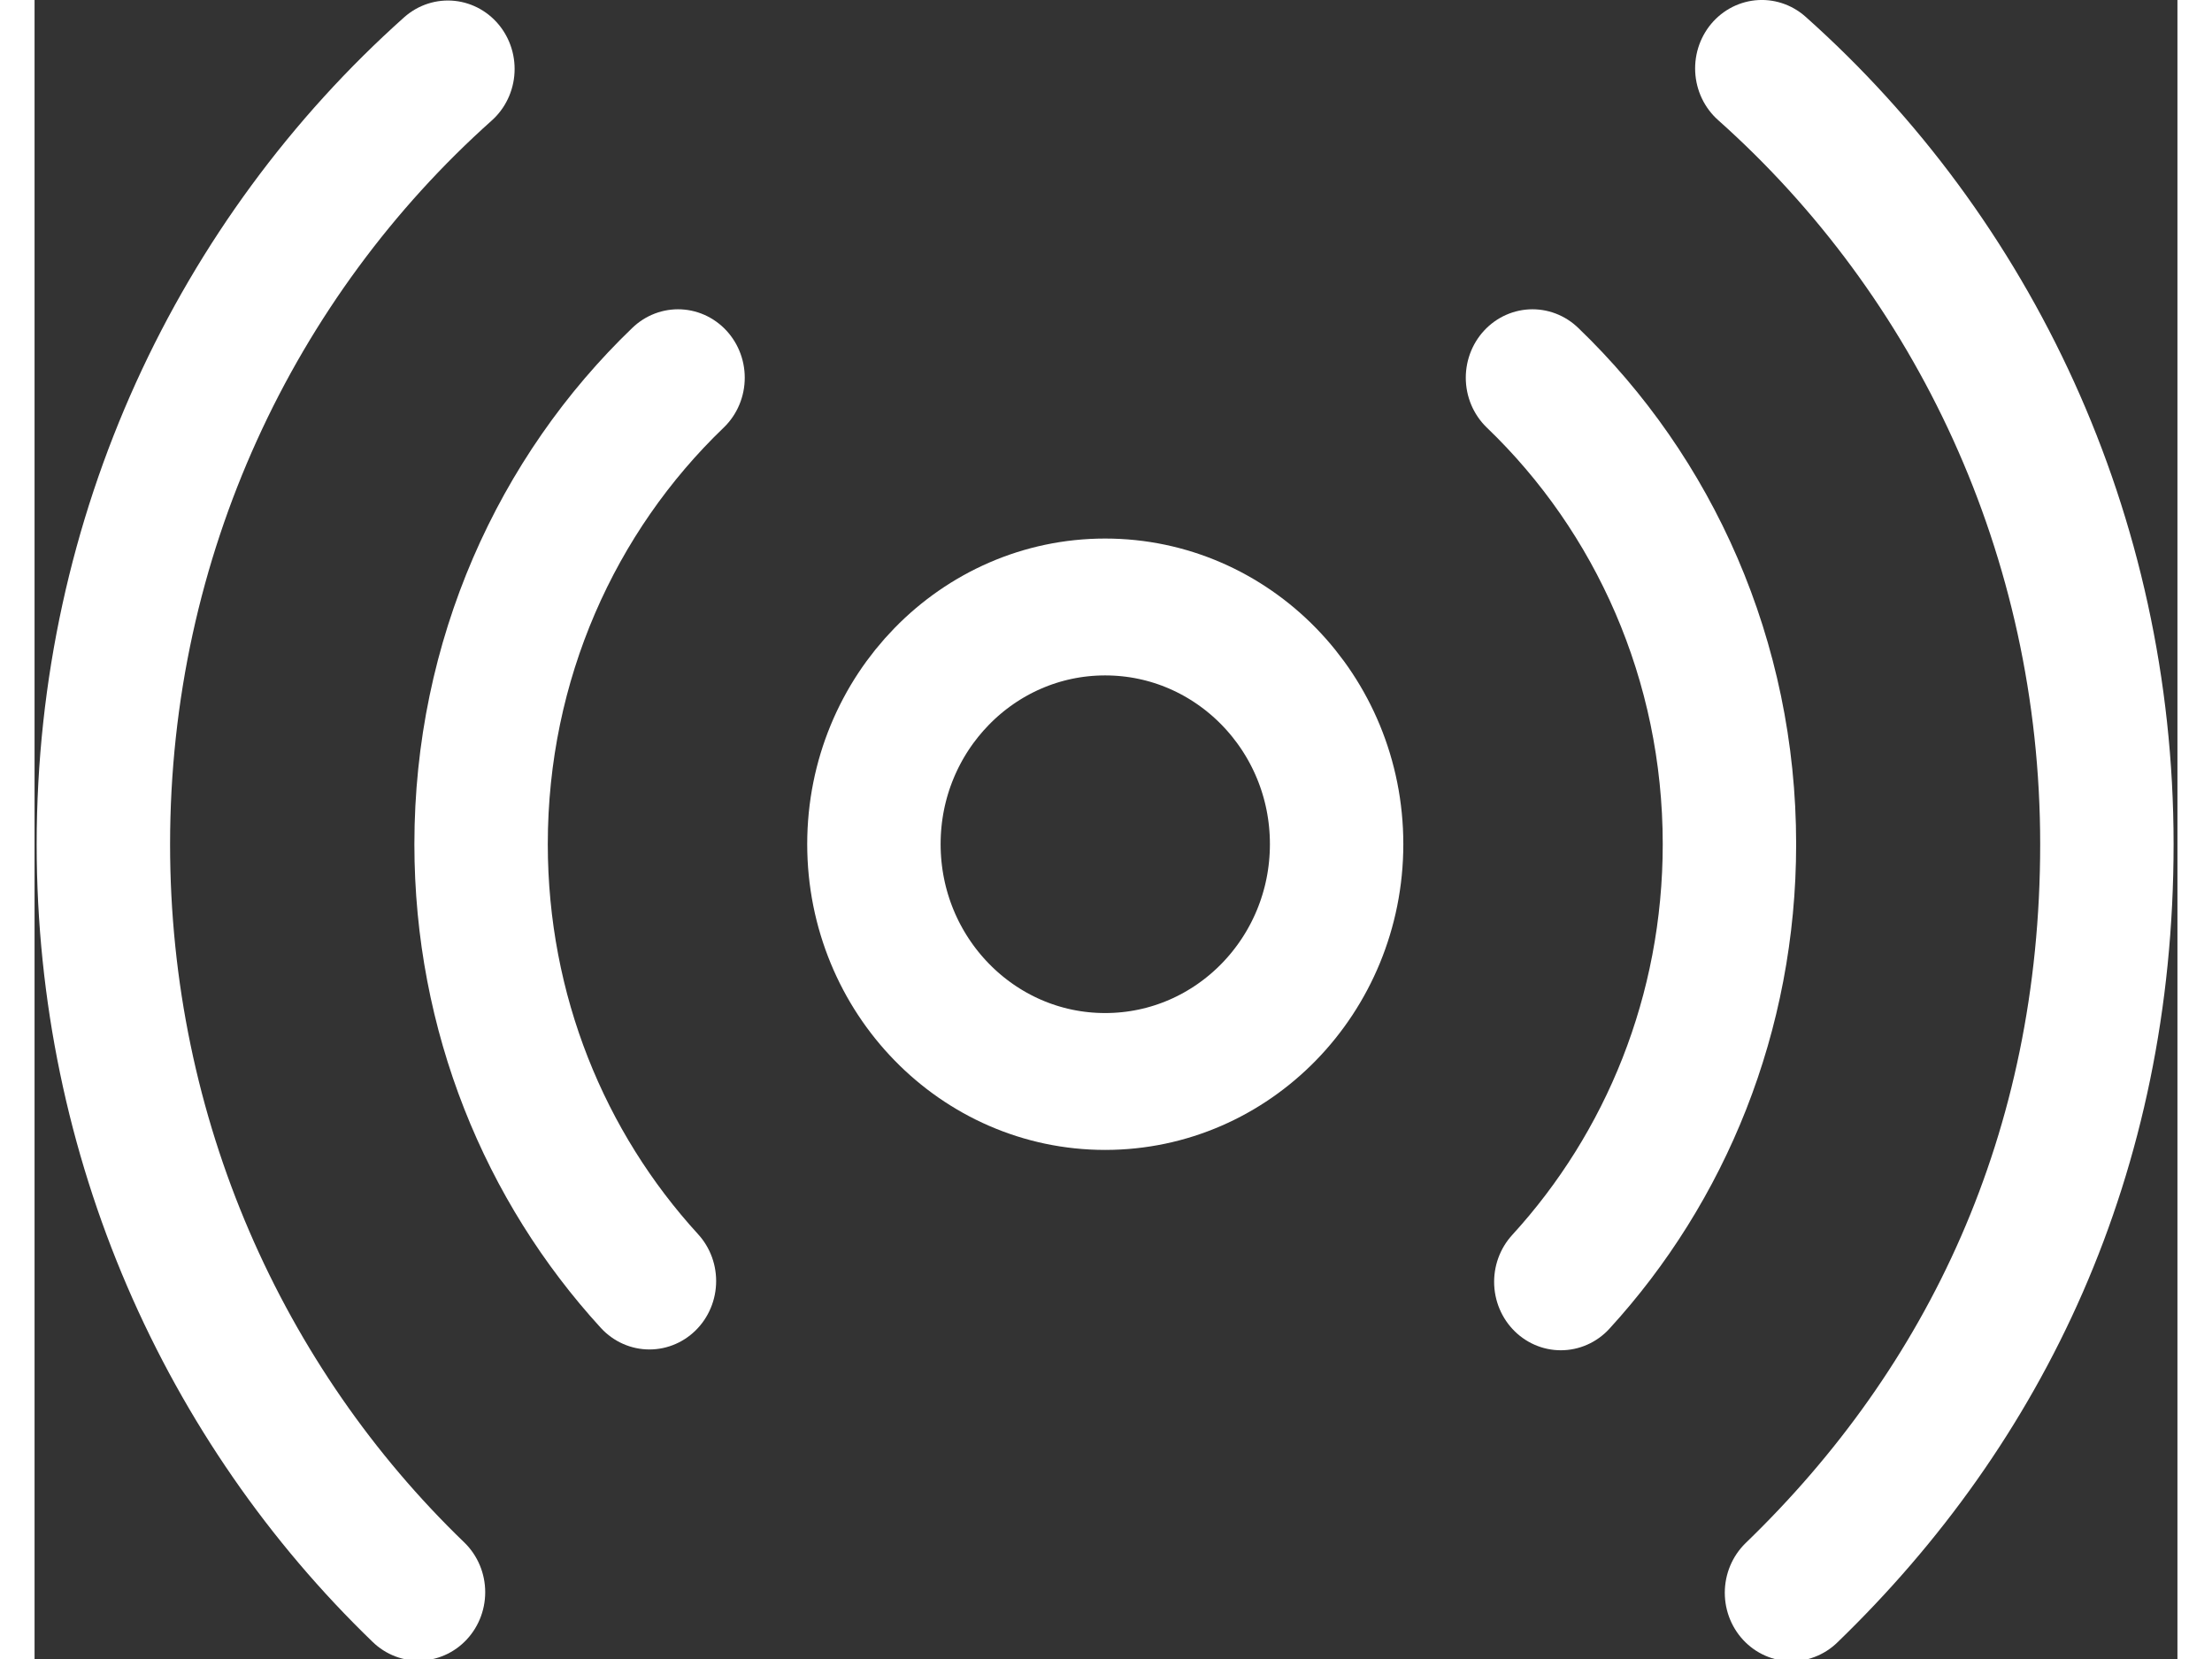
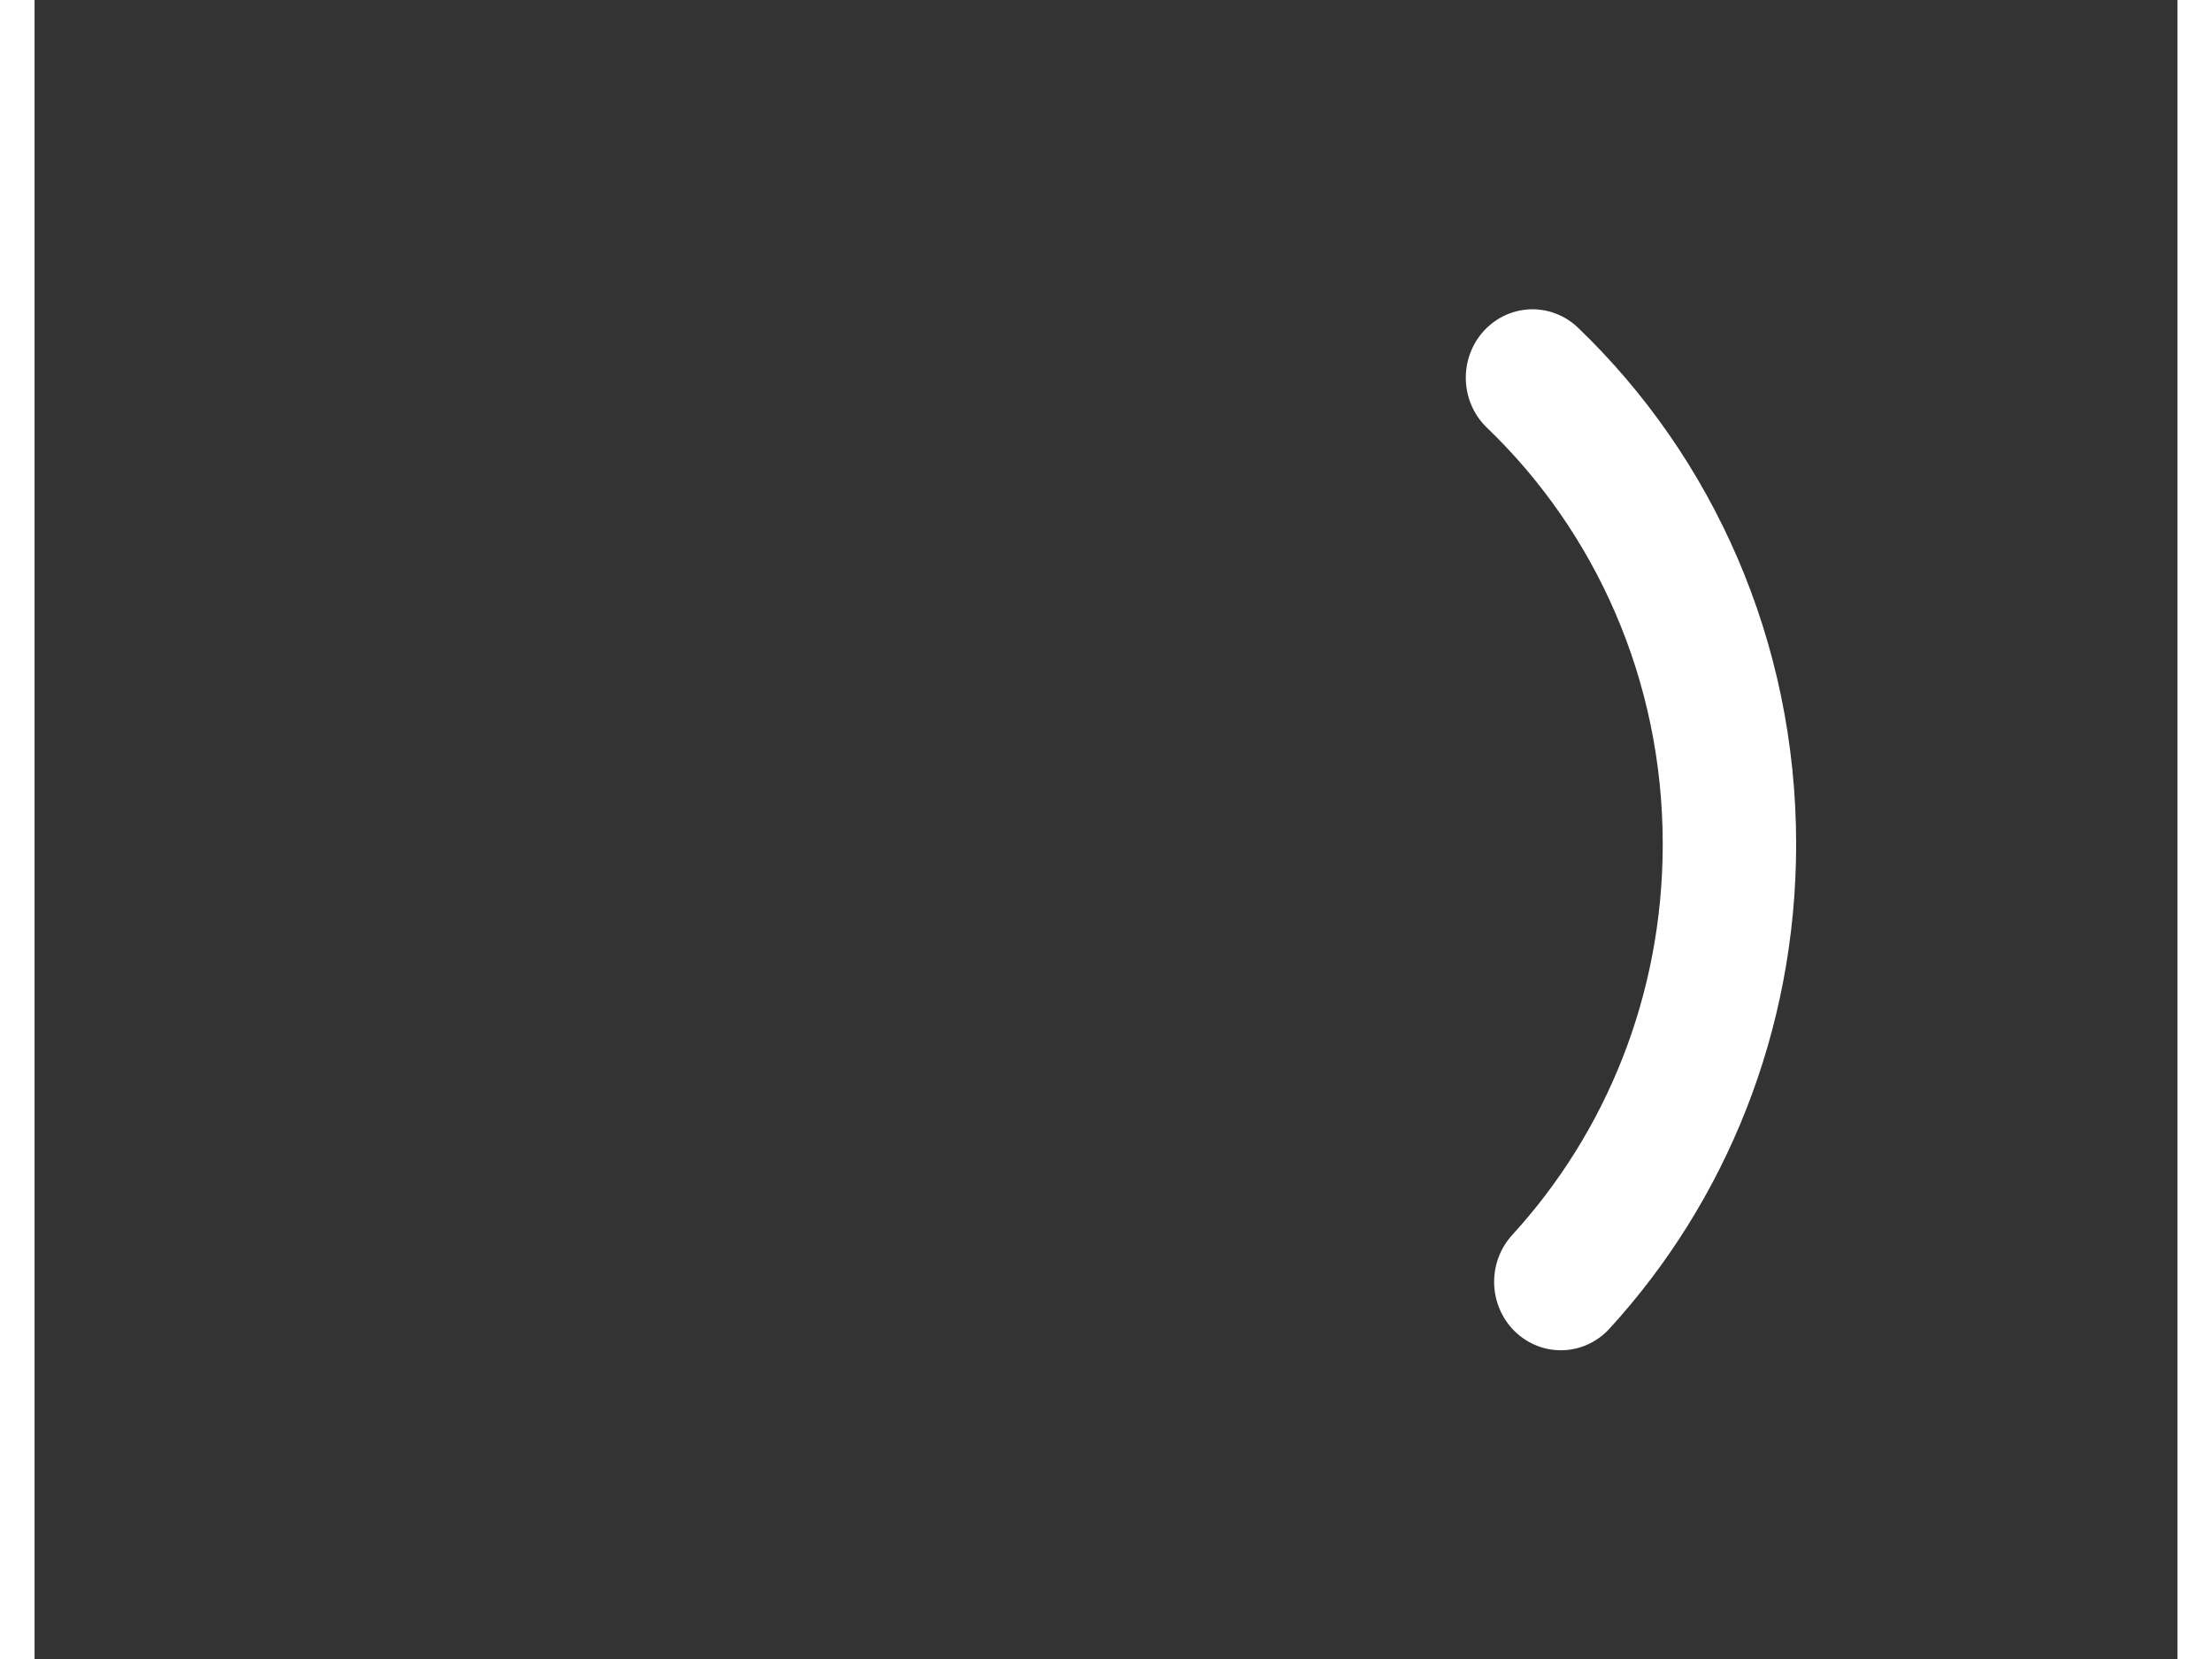
<svg xmlns="http://www.w3.org/2000/svg" width="32px" height="24px" viewBox="0 0 31 24" version="1.1">
  <rect x="0" y="0" width="31" height="24" fill="#333333" stroke="none" />
  <g id="surface1">
-     <path style="fill:none;stroke-width:10;stroke-linecap:butt;stroke-linejoin:miter;stroke:rgb(100%,100%,100%);stroke-opacity:1;stroke-miterlimit:4;" d="M 97.431 61.673 C 97.431 71.254 89.666 79.017 80.08 79.017 C 70.515 79.017 62.749 71.254 62.749 61.673 C 62.749 52.112 70.515 44.348 80.08 44.348 C 89.666 44.348 97.431 52.112 97.431 61.673 Z M 97.431 61.673 " transform="matrix(0.193,0,0,0.198,0.032,0)" />
-     <path style="fill:none;stroke-width:10;stroke-linecap:round;stroke-linejoin:round;stroke:rgb(100%,100%,100%);stroke-opacity:1;stroke-miterlimit:4;" d="M 28.613 116.333 C 14.072 102.663 4.992 83.225 4.992 61.692 C 4.992 39.094 15.003 18.806 30.817 5.037 " transform="matrix(0.193,0,0,0.198,0.032,0)" />
-     <path style="fill:none;stroke-width:10;stroke-linecap:round;stroke-linejoin:round;stroke:rgb(100%,100%,100%);stroke-opacity:1;stroke-miterlimit:4;" d="M 48.067 27.597 C 38.967 36.111 33.304 48.24 33.304 61.673 C 33.304 74.039 38.097 85.259 45.923 93.596 " transform="matrix(0.193,0,0,0.198,0.032,0)" />
    <path style="fill:none;stroke-width:10;stroke-linecap:round;stroke-linejoin:round;stroke:rgb(100%,100%,100%);stroke-opacity:1;stroke-miterlimit:4;" d="M 114.237 93.655 C 122.083 85.299 126.876 74.059 126.876 61.673 C 126.876 48.24 121.213 36.111 112.113 27.597 " transform="matrix(0.193,0,0,0.198,0.032,0)" />
-     <path style="fill:none;stroke-width:10;stroke-linecap:round;stroke-linejoin:round;stroke:rgb(100%,100%,100%);stroke-opacity:1;stroke-miterlimit:4;" d="M 129.303 4.998 C 145.137 18.747 155.168 39.054 155.168 61.673 C 155.168 84.311 146.067 102.682 131.527 116.372 " transform="matrix(0.193,0,0,0.198,0.032,0)" />
  </g>
</svg>